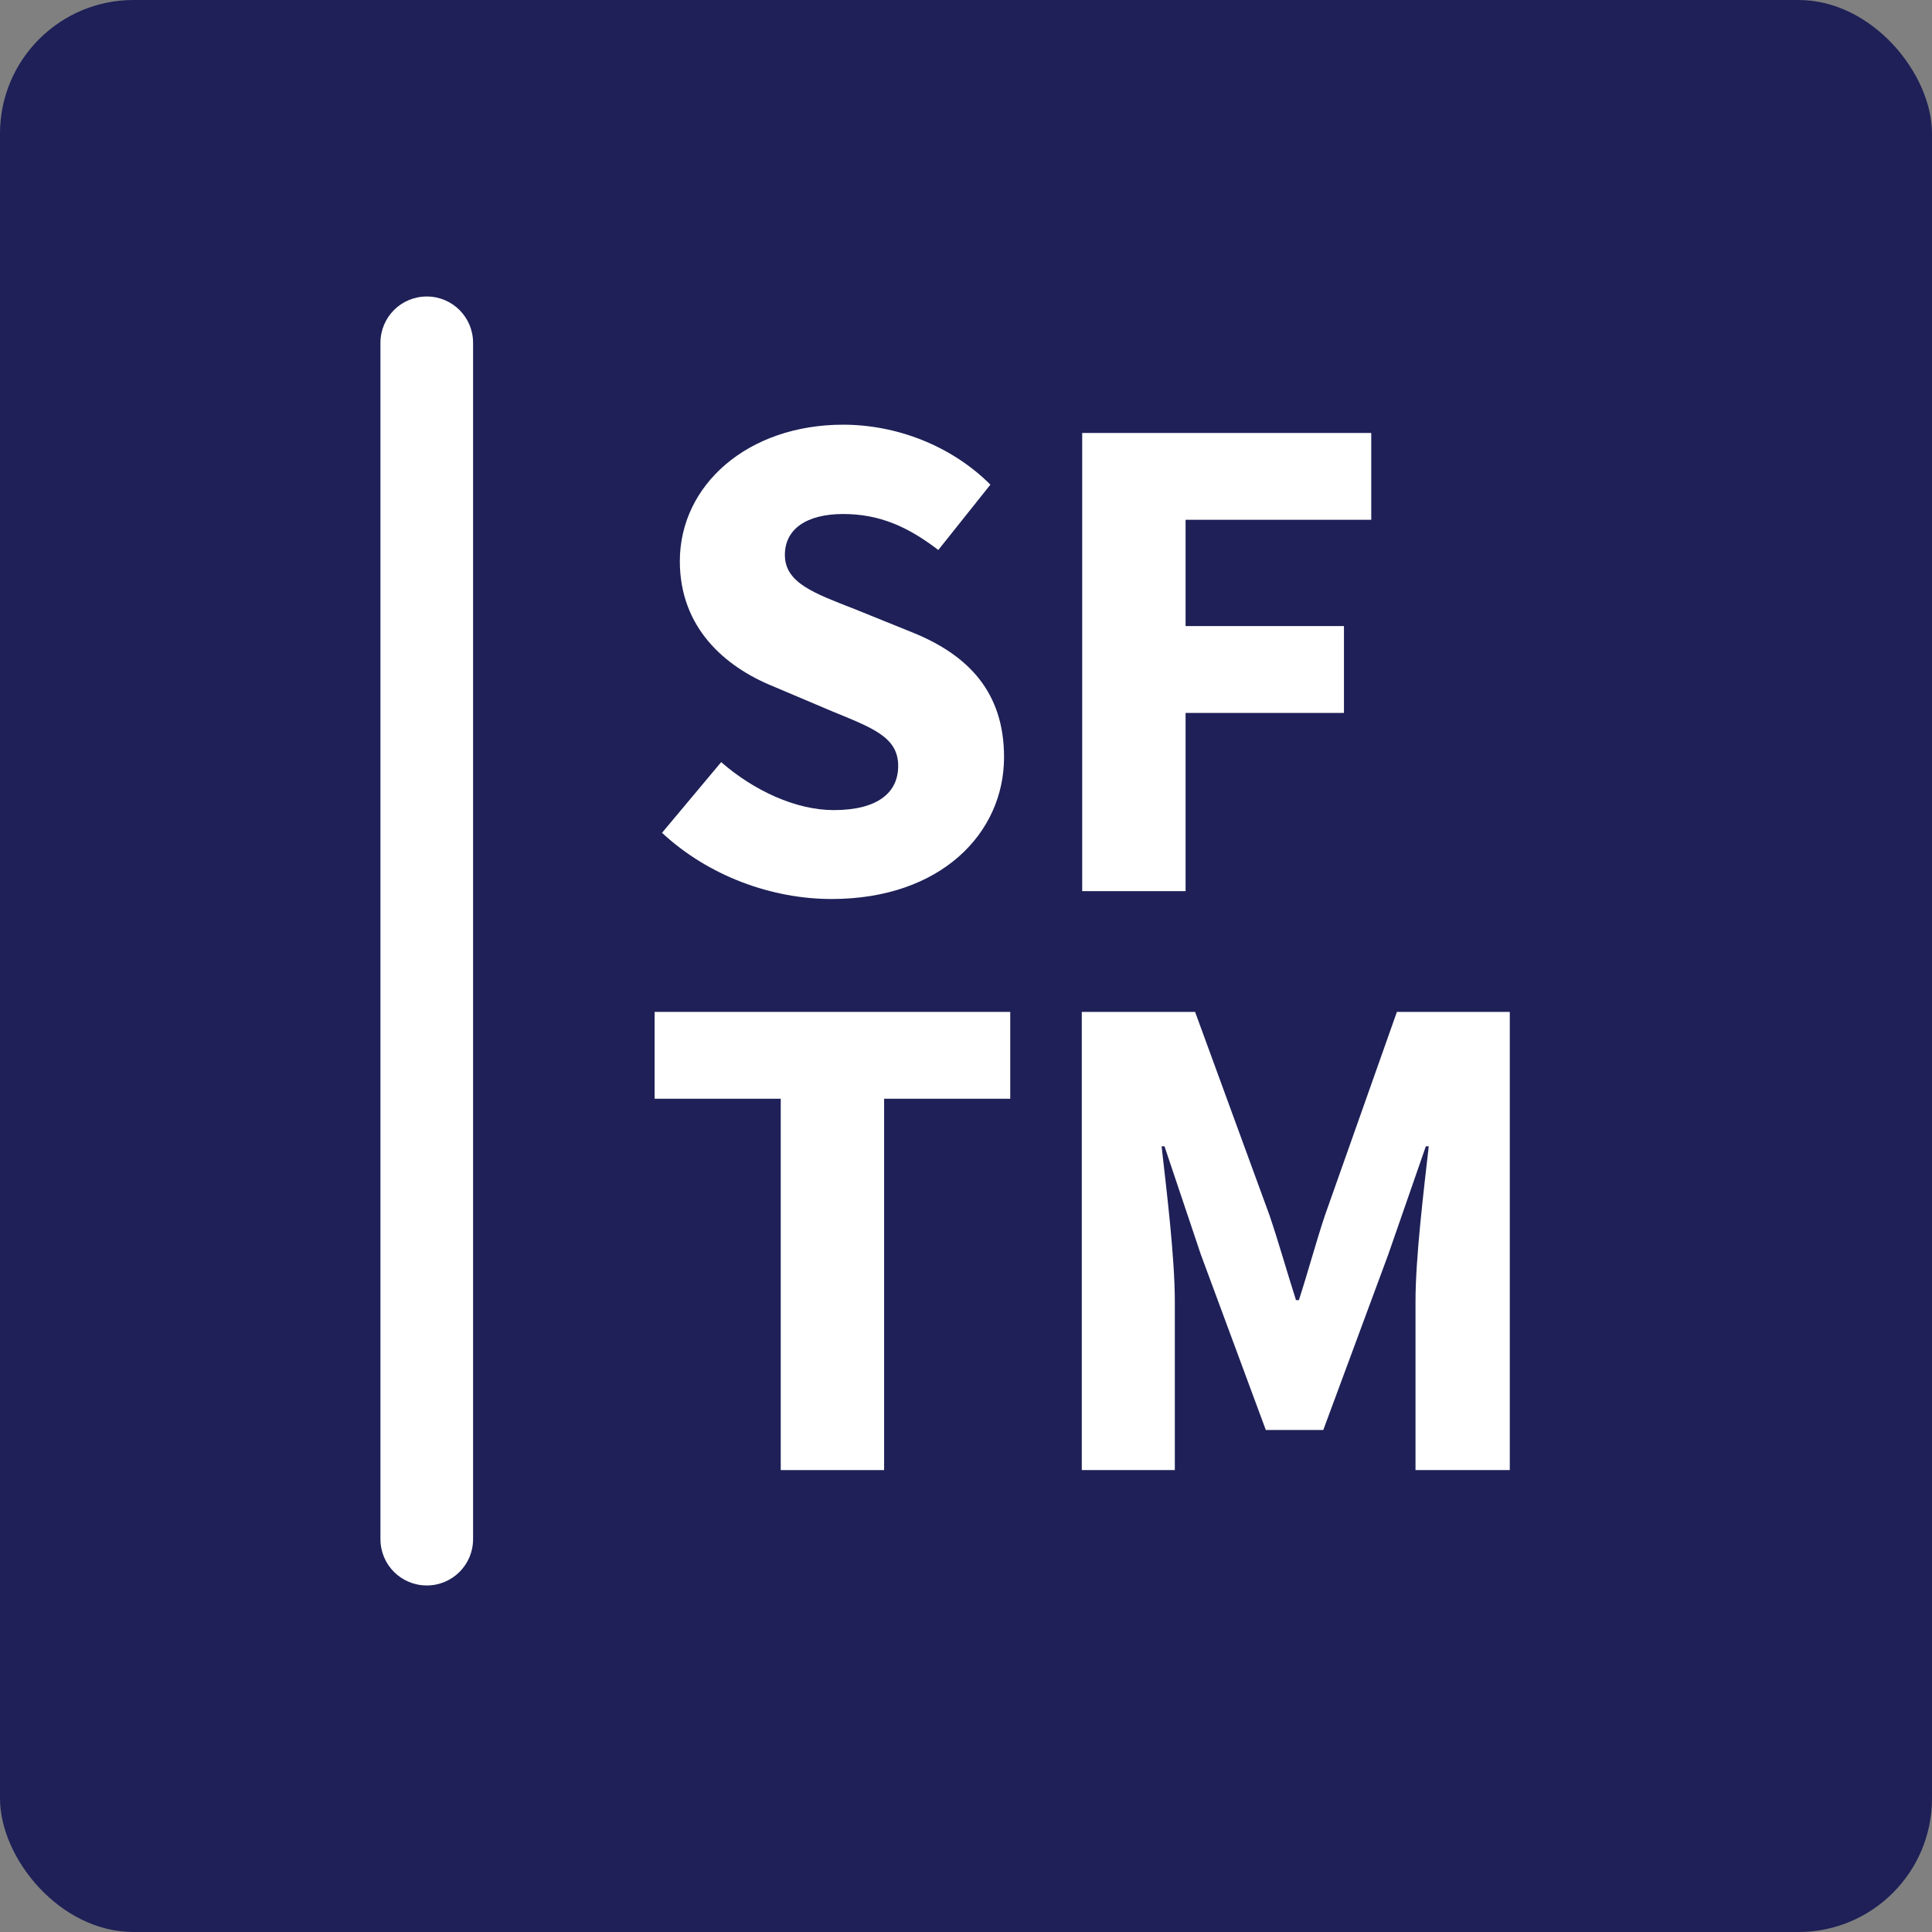
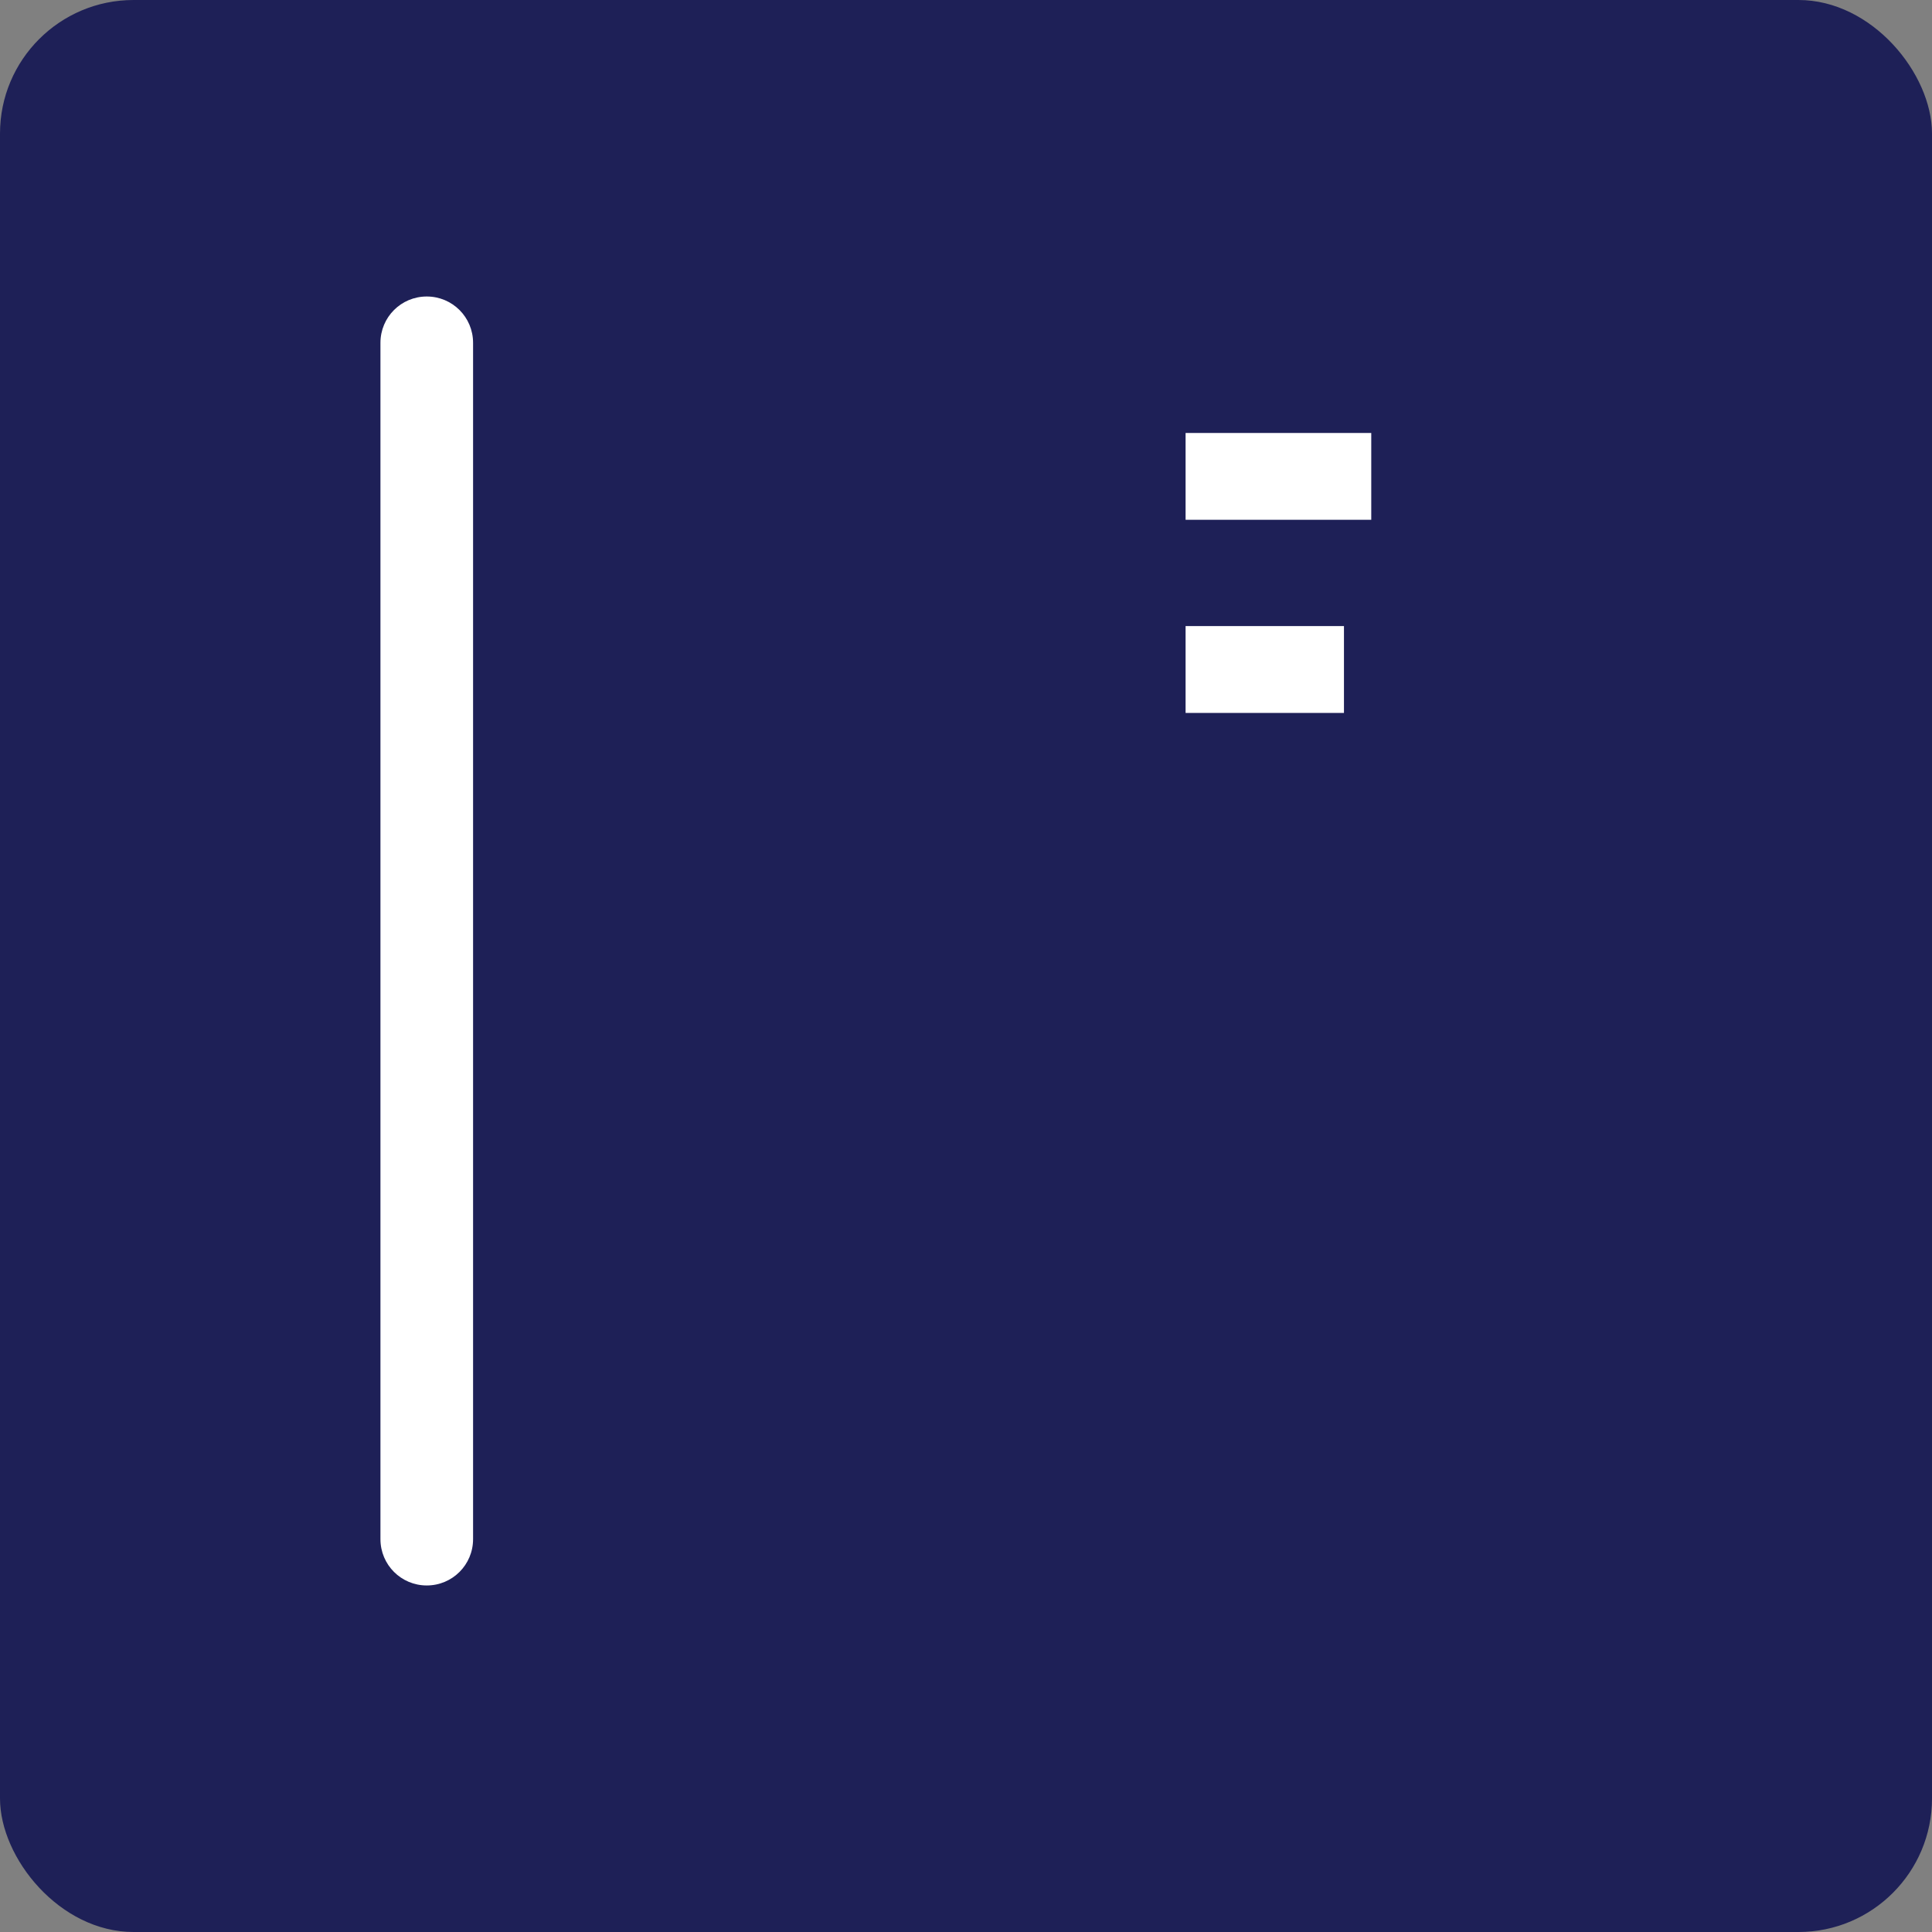
<svg xmlns="http://www.w3.org/2000/svg" version="1.1" width="46.72" height="46.72">
  <rect width="100%" height="100%" fill="#808080" stroke="none" />
  <svg id="SvgjsSvg1003" data-name="Layer 2" viewBox="0 0 46.72 46.72">
    <defs>
      <style> .cls-1 { fill: #1e2057; } .cls-2 { fill: #fff; } </style>
    </defs>
    <g id="SvgjsG1002" data-name="Layer 1">
      <rect class="cls-1" width="46.72" height="46.72" rx="3.23" ry="3.23" />
      <path class="cls-2" d="M10.32,7.17c-.62,0-1.12.5-1.12,1.12v28.93c0,.62.5,1.12,1.12,1.12s1.12-.5,1.12-1.12V8.29c0-.62-.5-1.12-1.12-1.12Z" />
      <g>
-         <path class="cls-2" d="M16,20.15l1.44-1.72c.79.69,1.81,1.16,2.72,1.16,1.05,0,1.56-.41,1.56-1.07,0-.7-.63-.92-1.6-1.32l-1.44-.61c-1.15-.47-2.24-1.41-2.24-3.02,0-1.84,1.64-3.3,3.95-3.3,1.28,0,2.61.5,3.56,1.45l-1.26,1.58c-.73-.56-1.42-.87-2.3-.87s-1.41.36-1.41.99c0,.68.72.93,1.69,1.31l1.41.57c1.35.55,2.2,1.45,2.2,3.01,0,1.84-1.53,3.43-4.17,3.43-1.44,0-2.97-.55-4.1-1.6Z" />
-         <path class="cls-2" d="M26.17,10.47h6.99v2.1h-4.49v2.57h3.83v2.1h-3.83v4.31h-2.5v-11.08Z" />
-         <path class="cls-2" d="M18.88,26.57h-3.05v-2.1h8.6v2.1h-3.05v8.98h-2.5v-8.98Z" />
-         <path class="cls-2" d="M26.17,24.47h2.73l1.8,4.92c.22.65.42,1.36.64,2.05h.07c.22-.68.41-1.39.63-2.05l1.74-4.92h2.73v11.08h-2.28v-4.07c0-1.08.2-2.69.32-3.76h-.07l-.91,2.62-1.57,4.24h-1.39l-1.57-4.24-.88-2.62h-.07c.12,1.07.32,2.68.32,3.76v4.07h-2.25v-11.08Z" />
+         <path class="cls-2" d="M26.17,10.47h6.99v2.1h-4.49v2.57h3.83v2.1h-3.83v4.31v-11.08Z" />
      </g>
    </g>
  </svg>
  <style>@media (prefers-color-scheme: light) { :root { filter: none; } }
@media (prefers-color-scheme: dark) { :root { filter: none; } }
</style>
</svg>